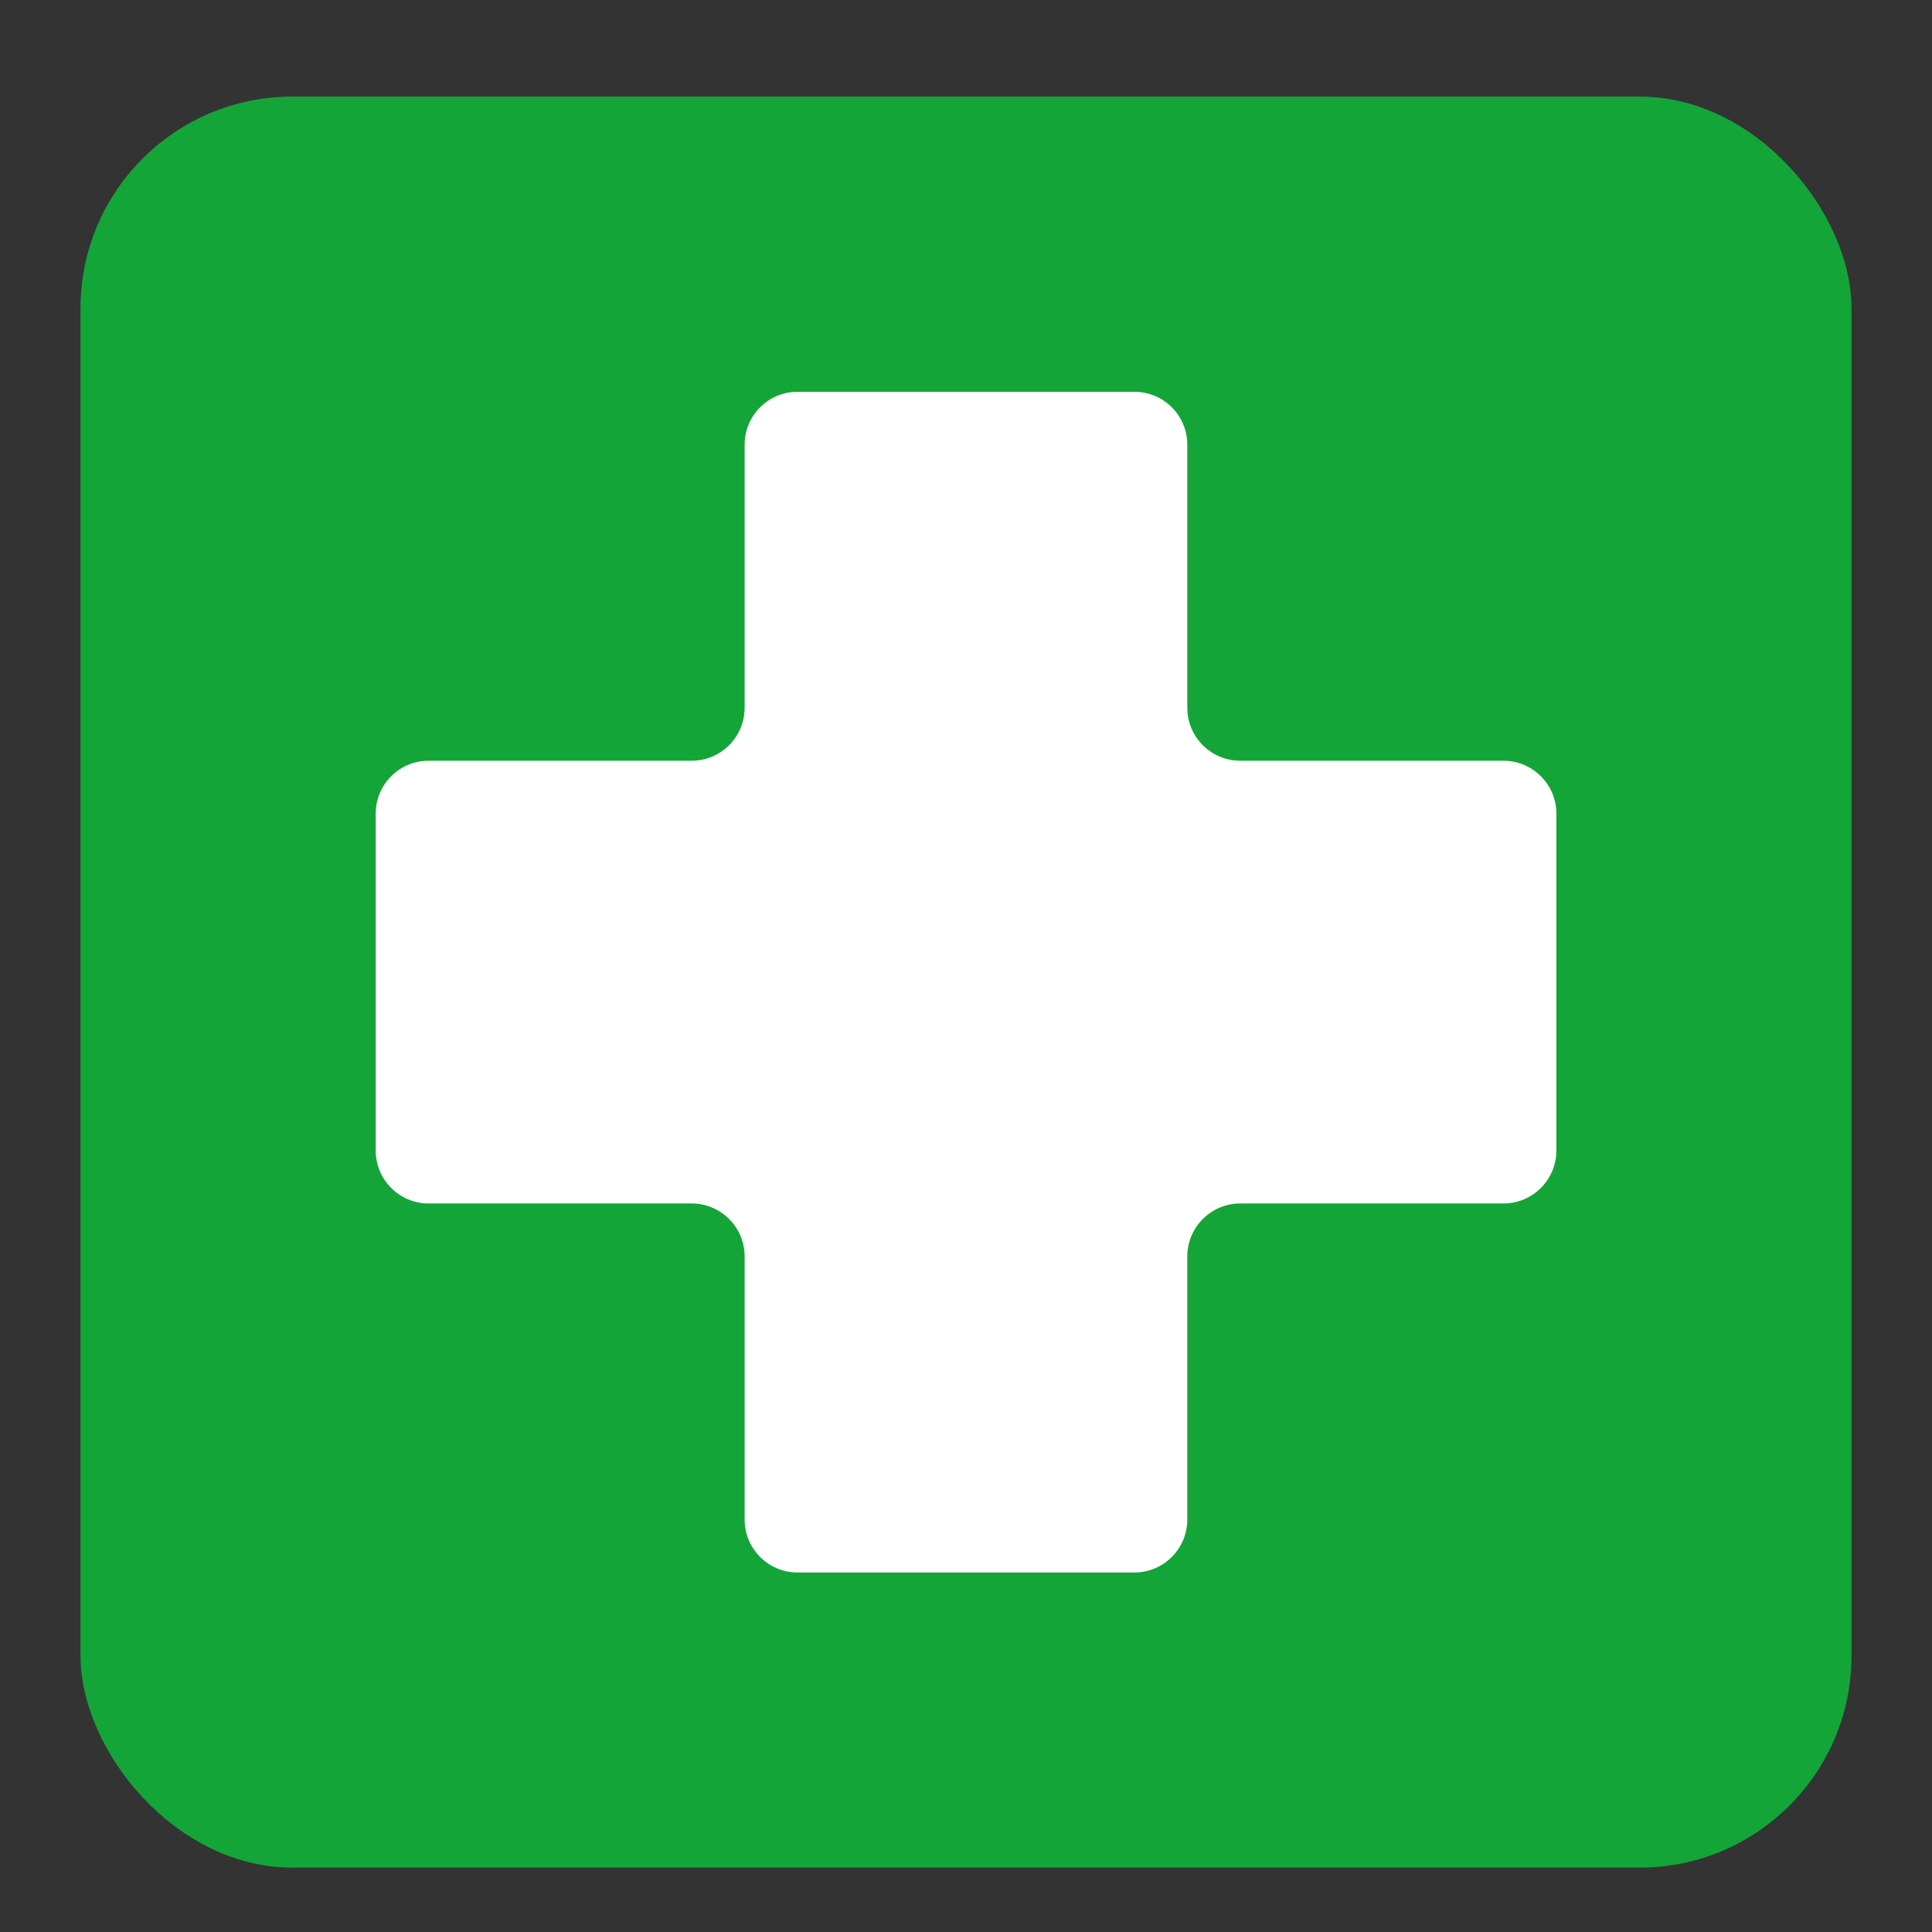
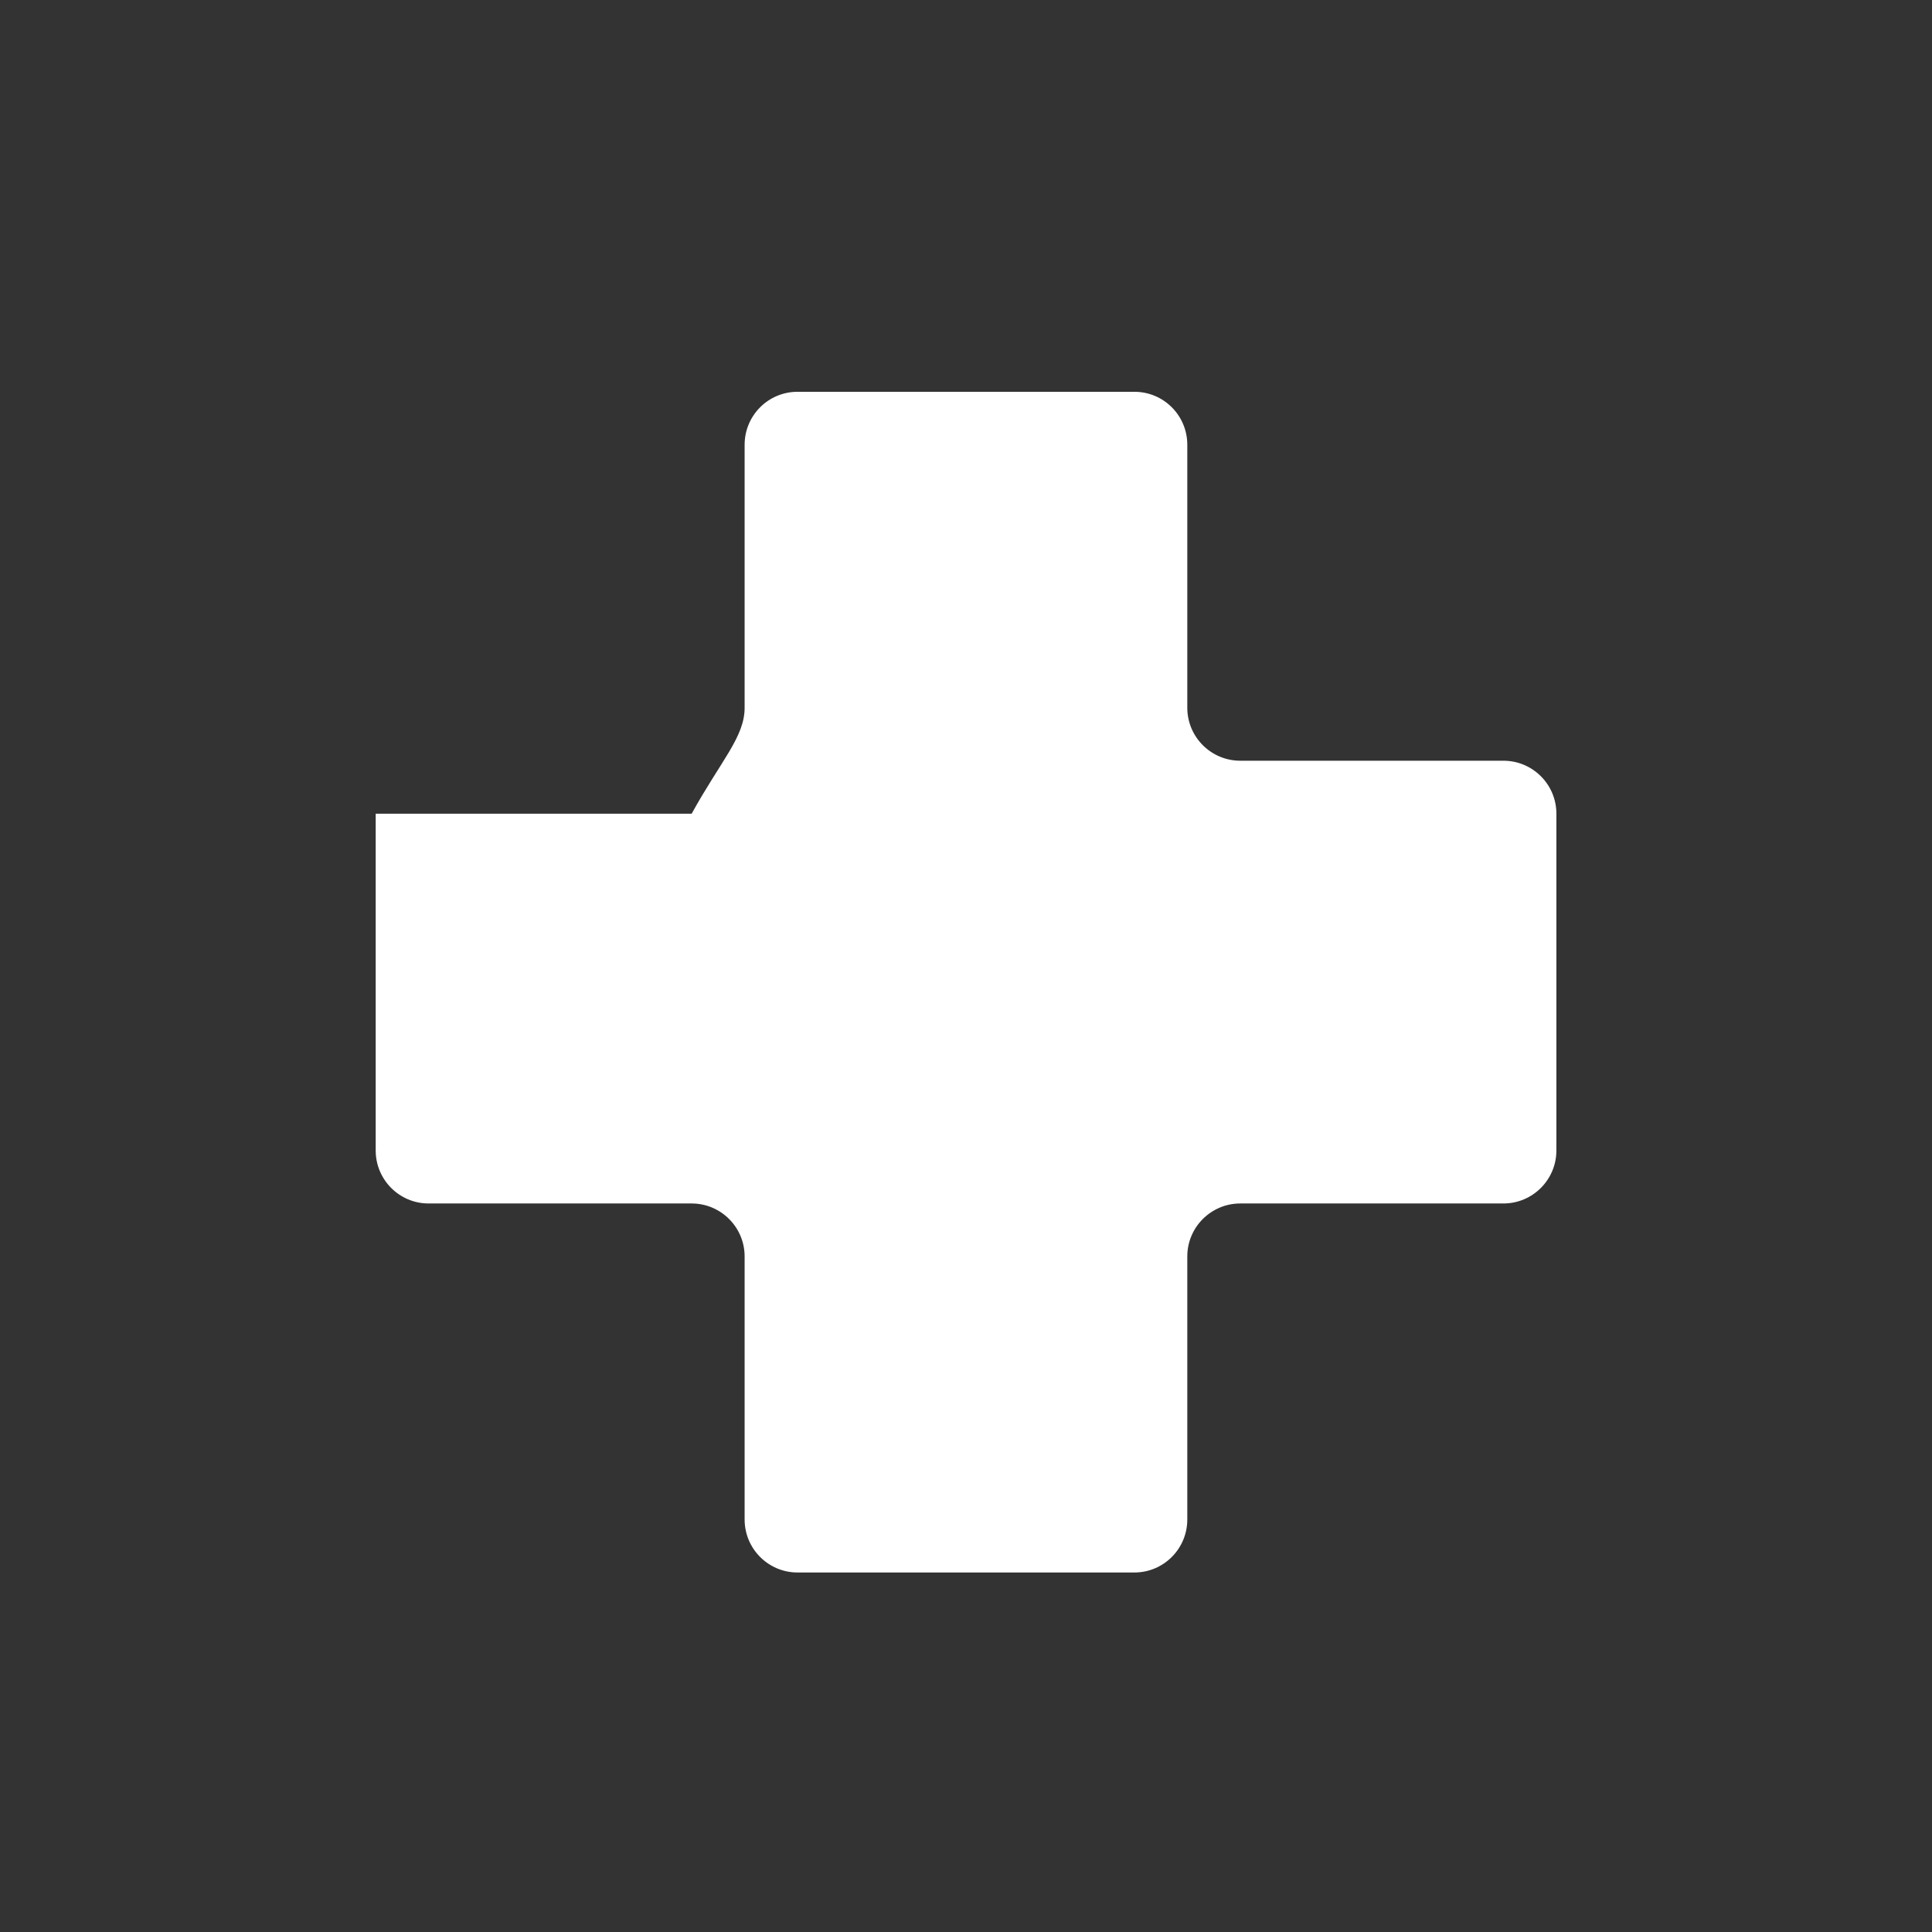
<svg xmlns="http://www.w3.org/2000/svg" width="24" height="24" viewBox="0 0 24 24" fill="none">
  <rect x="0" y="0" width="24" height="24" fill="#333333" stroke="none" />
-   <rect x="1" y="1.2" width="22" height="22" rx="2.631" fill="#13A538" />
-   <path d="M14.749 8.792C14.749 9.155 15.044 9.45 15.407 9.45H18.676C19.039 9.45 19.334 9.744 19.334 10.108V14.292C19.334 14.655 19.039 14.95 18.676 14.95H15.407C15.044 14.95 14.749 15.245 14.749 15.608V18.876C14.749 19.239 14.455 19.534 14.092 19.534H9.907C9.544 19.534 9.25 19.239 9.25 18.876V15.608C9.25 15.245 8.955 14.95 8.592 14.95H5.324C4.961 14.95 4.667 14.655 4.667 14.292L4.667 10.108C4.667 9.744 4.961 9.45 5.324 9.45H8.592C8.955 9.45 9.25 9.155 9.25 8.792V5.525C9.25 5.161 9.544 4.867 9.907 4.867H14.092C14.455 4.867 14.749 5.161 14.749 5.525V8.792Z" fill="white" />
+   <path d="M14.749 8.792C14.749 9.155 15.044 9.45 15.407 9.45H18.676C19.039 9.45 19.334 9.744 19.334 10.108V14.292C19.334 14.655 19.039 14.95 18.676 14.95H15.407C15.044 14.95 14.749 15.245 14.749 15.608V18.876C14.749 19.239 14.455 19.534 14.092 19.534H9.907C9.544 19.534 9.25 19.239 9.25 18.876V15.608C9.25 15.245 8.955 14.95 8.592 14.95H5.324C4.961 14.95 4.667 14.655 4.667 14.292L4.667 10.108H8.592C8.955 9.45 9.25 9.155 9.25 8.792V5.525C9.25 5.161 9.544 4.867 9.907 4.867H14.092C14.455 4.867 14.749 5.161 14.749 5.525V8.792Z" fill="white" />
</svg>